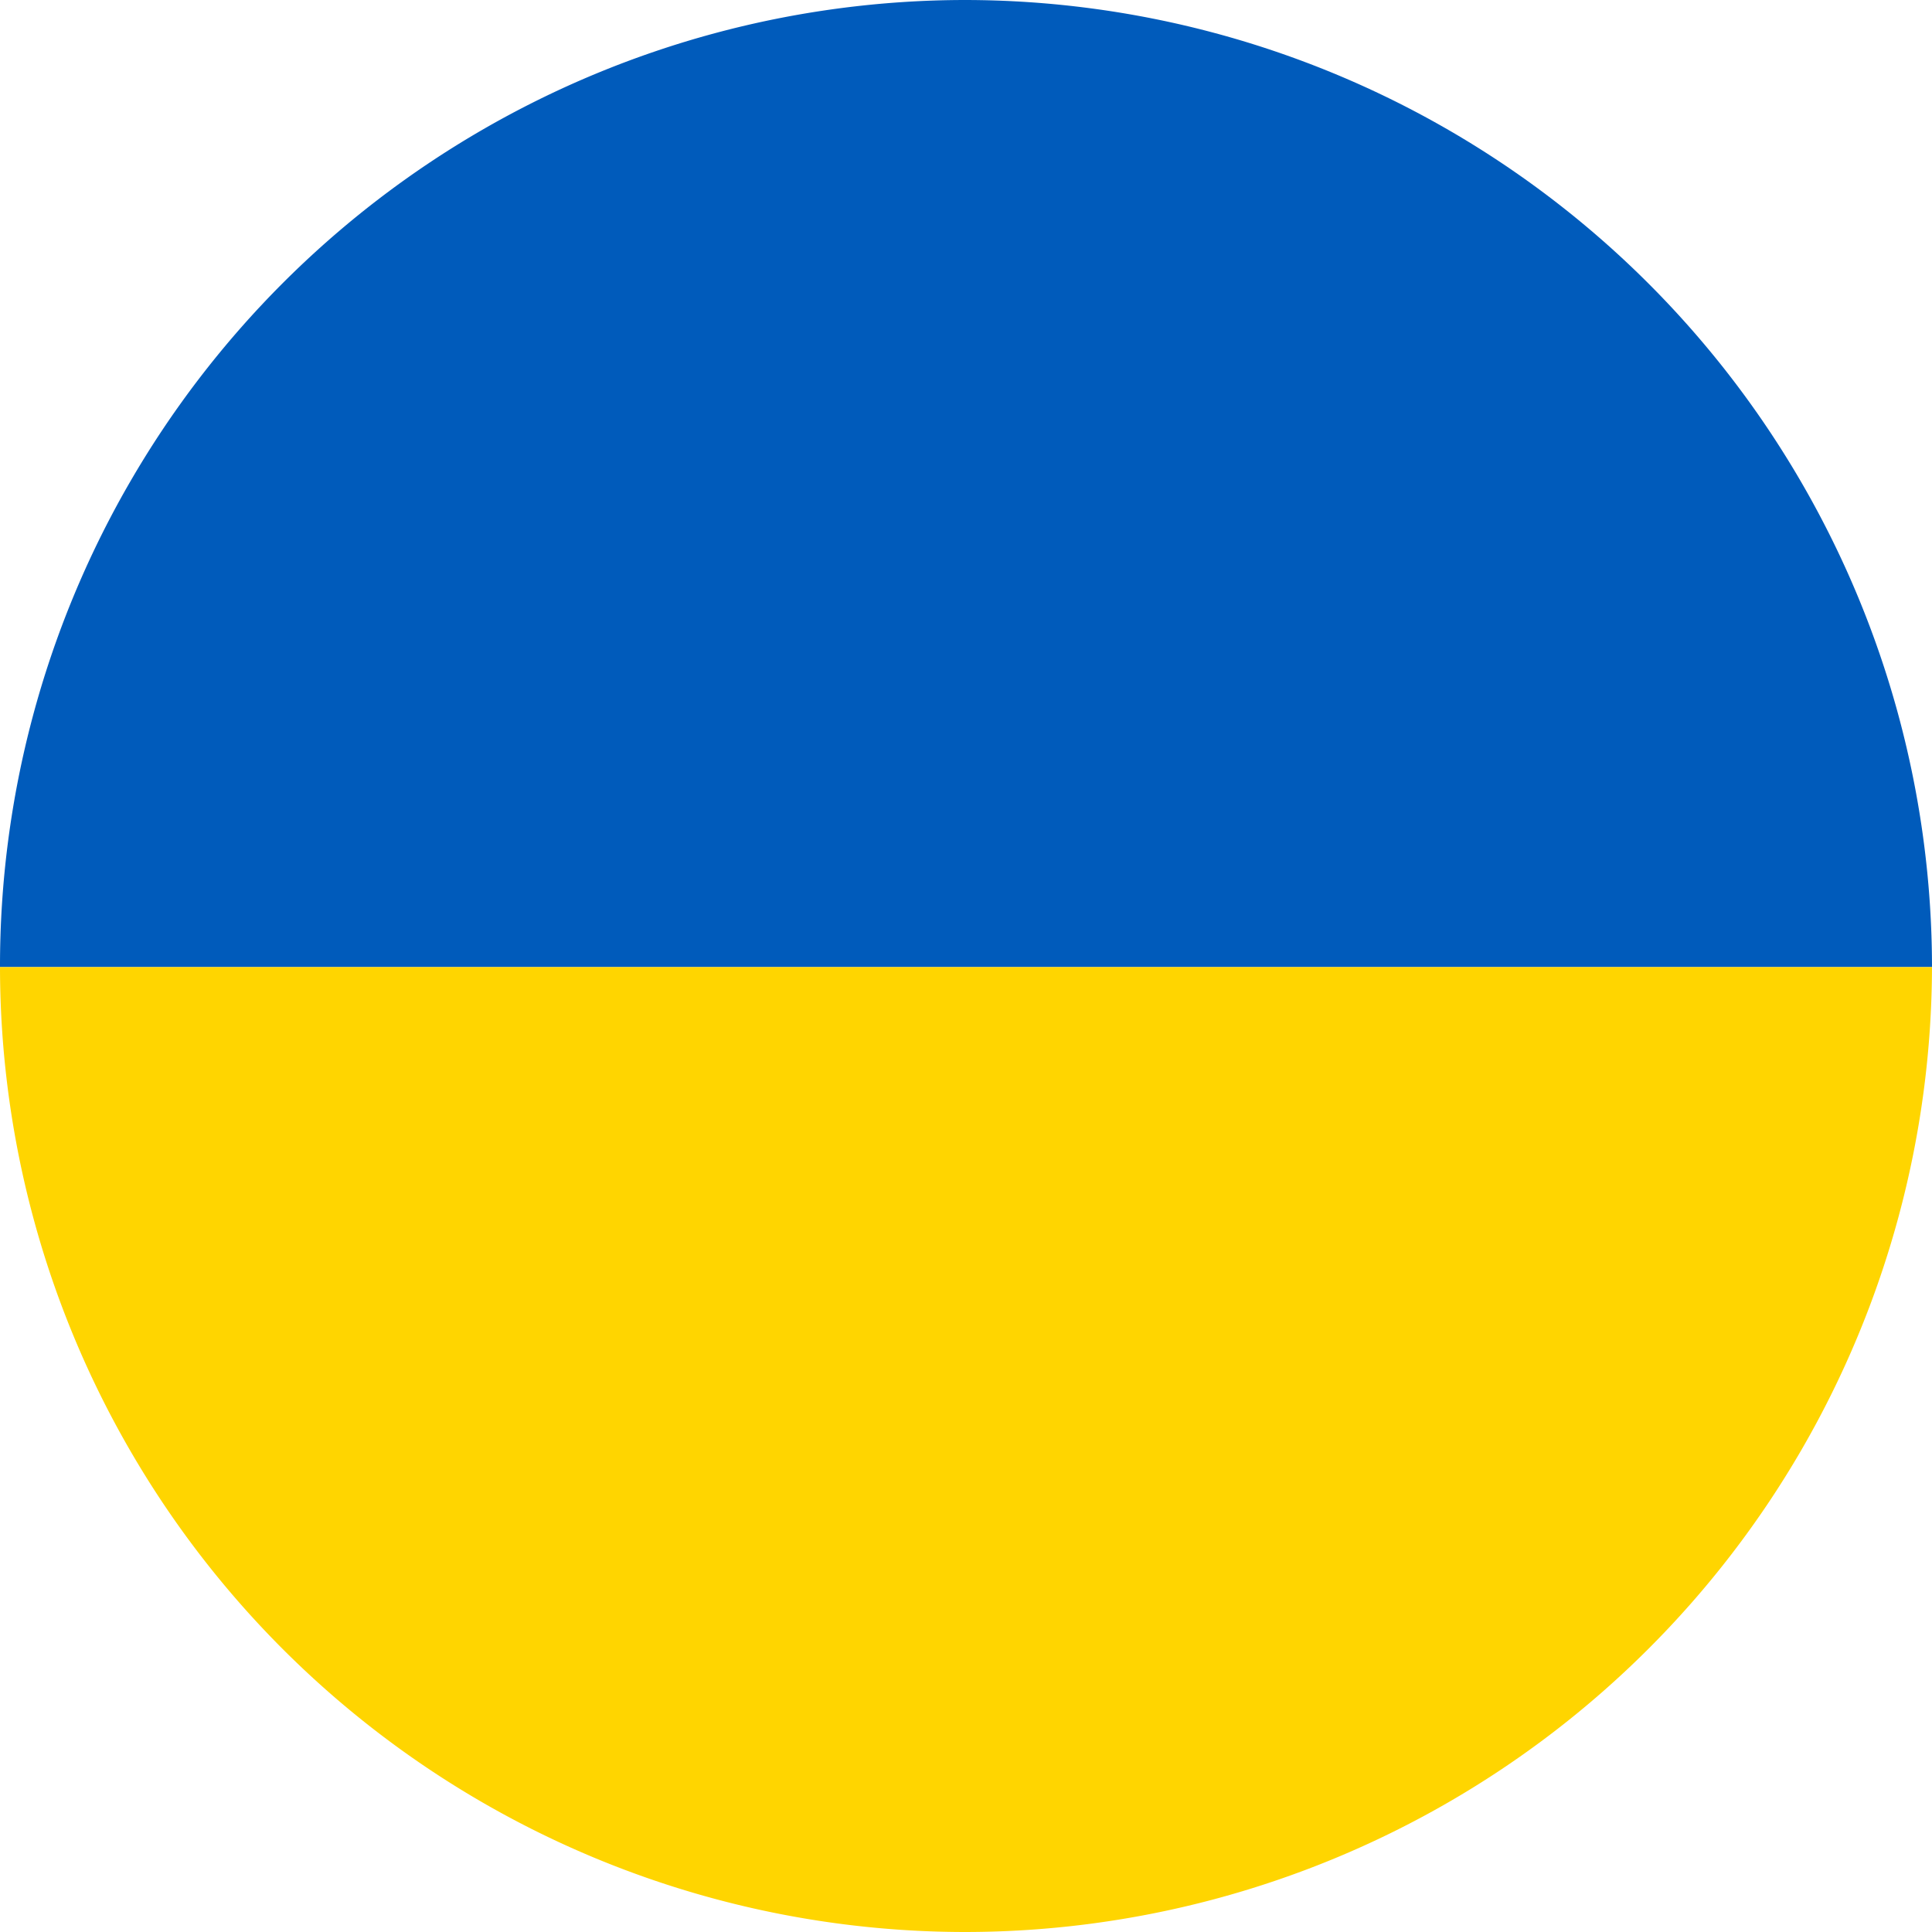
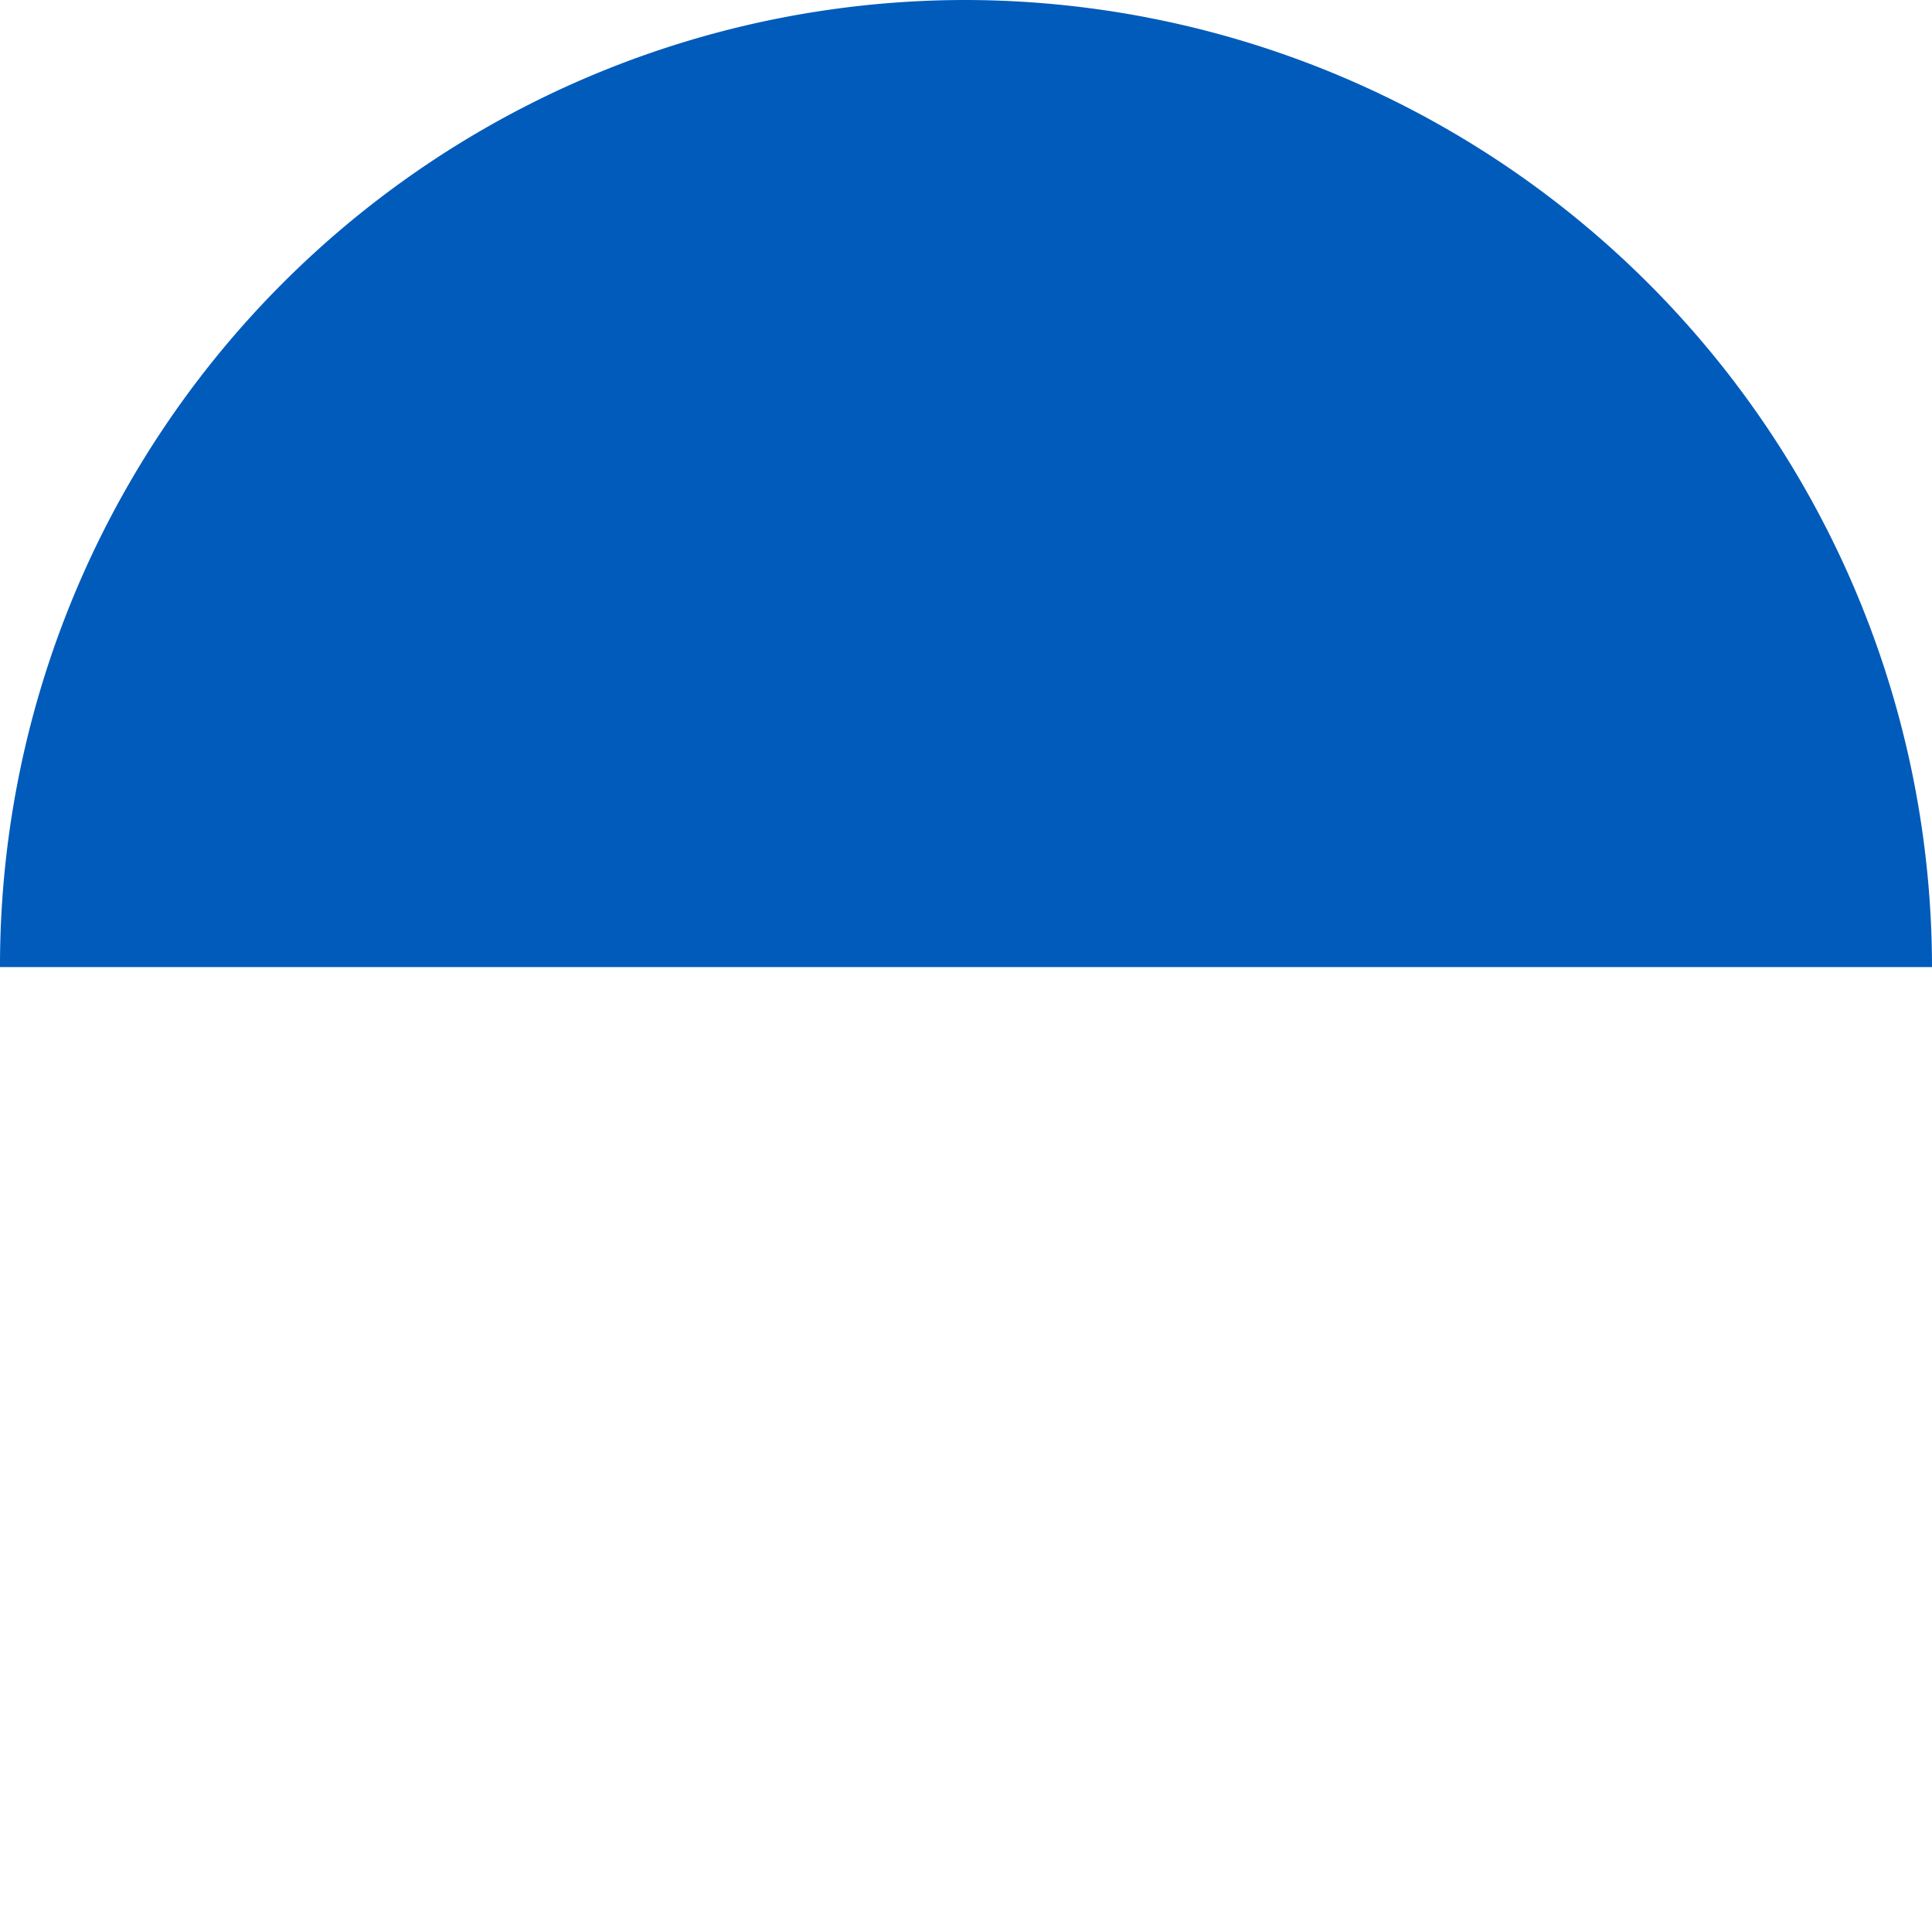
<svg xmlns="http://www.w3.org/2000/svg" width="40" height="40" viewBox="0 0 40 40">
  <g id="Group_3262" data-name="Group 3262" transform="translate(0 -125.064)">
    <g id="Group_3263" data-name="Group 3263" transform="translate(0 125.064)">
      <path id="Path_6108" data-name="Path 6108" d="M19.978,2.109A20,20,0,0,0,0,22.131H40A20.041,20.041,0,0,0,19.978,2.109" transform="translate(0 -2.109)" fill="#005bbb" />
-       <path id="Path_6109" data-name="Path 6109" d="M19.978,22.533A20.031,20.031,0,0,0,40,2.555H0A19.993,19.993,0,0,0,19.978,22.533" transform="translate(0 17.467)" fill="#ffd500" />
    </g>
  </g>
</svg>